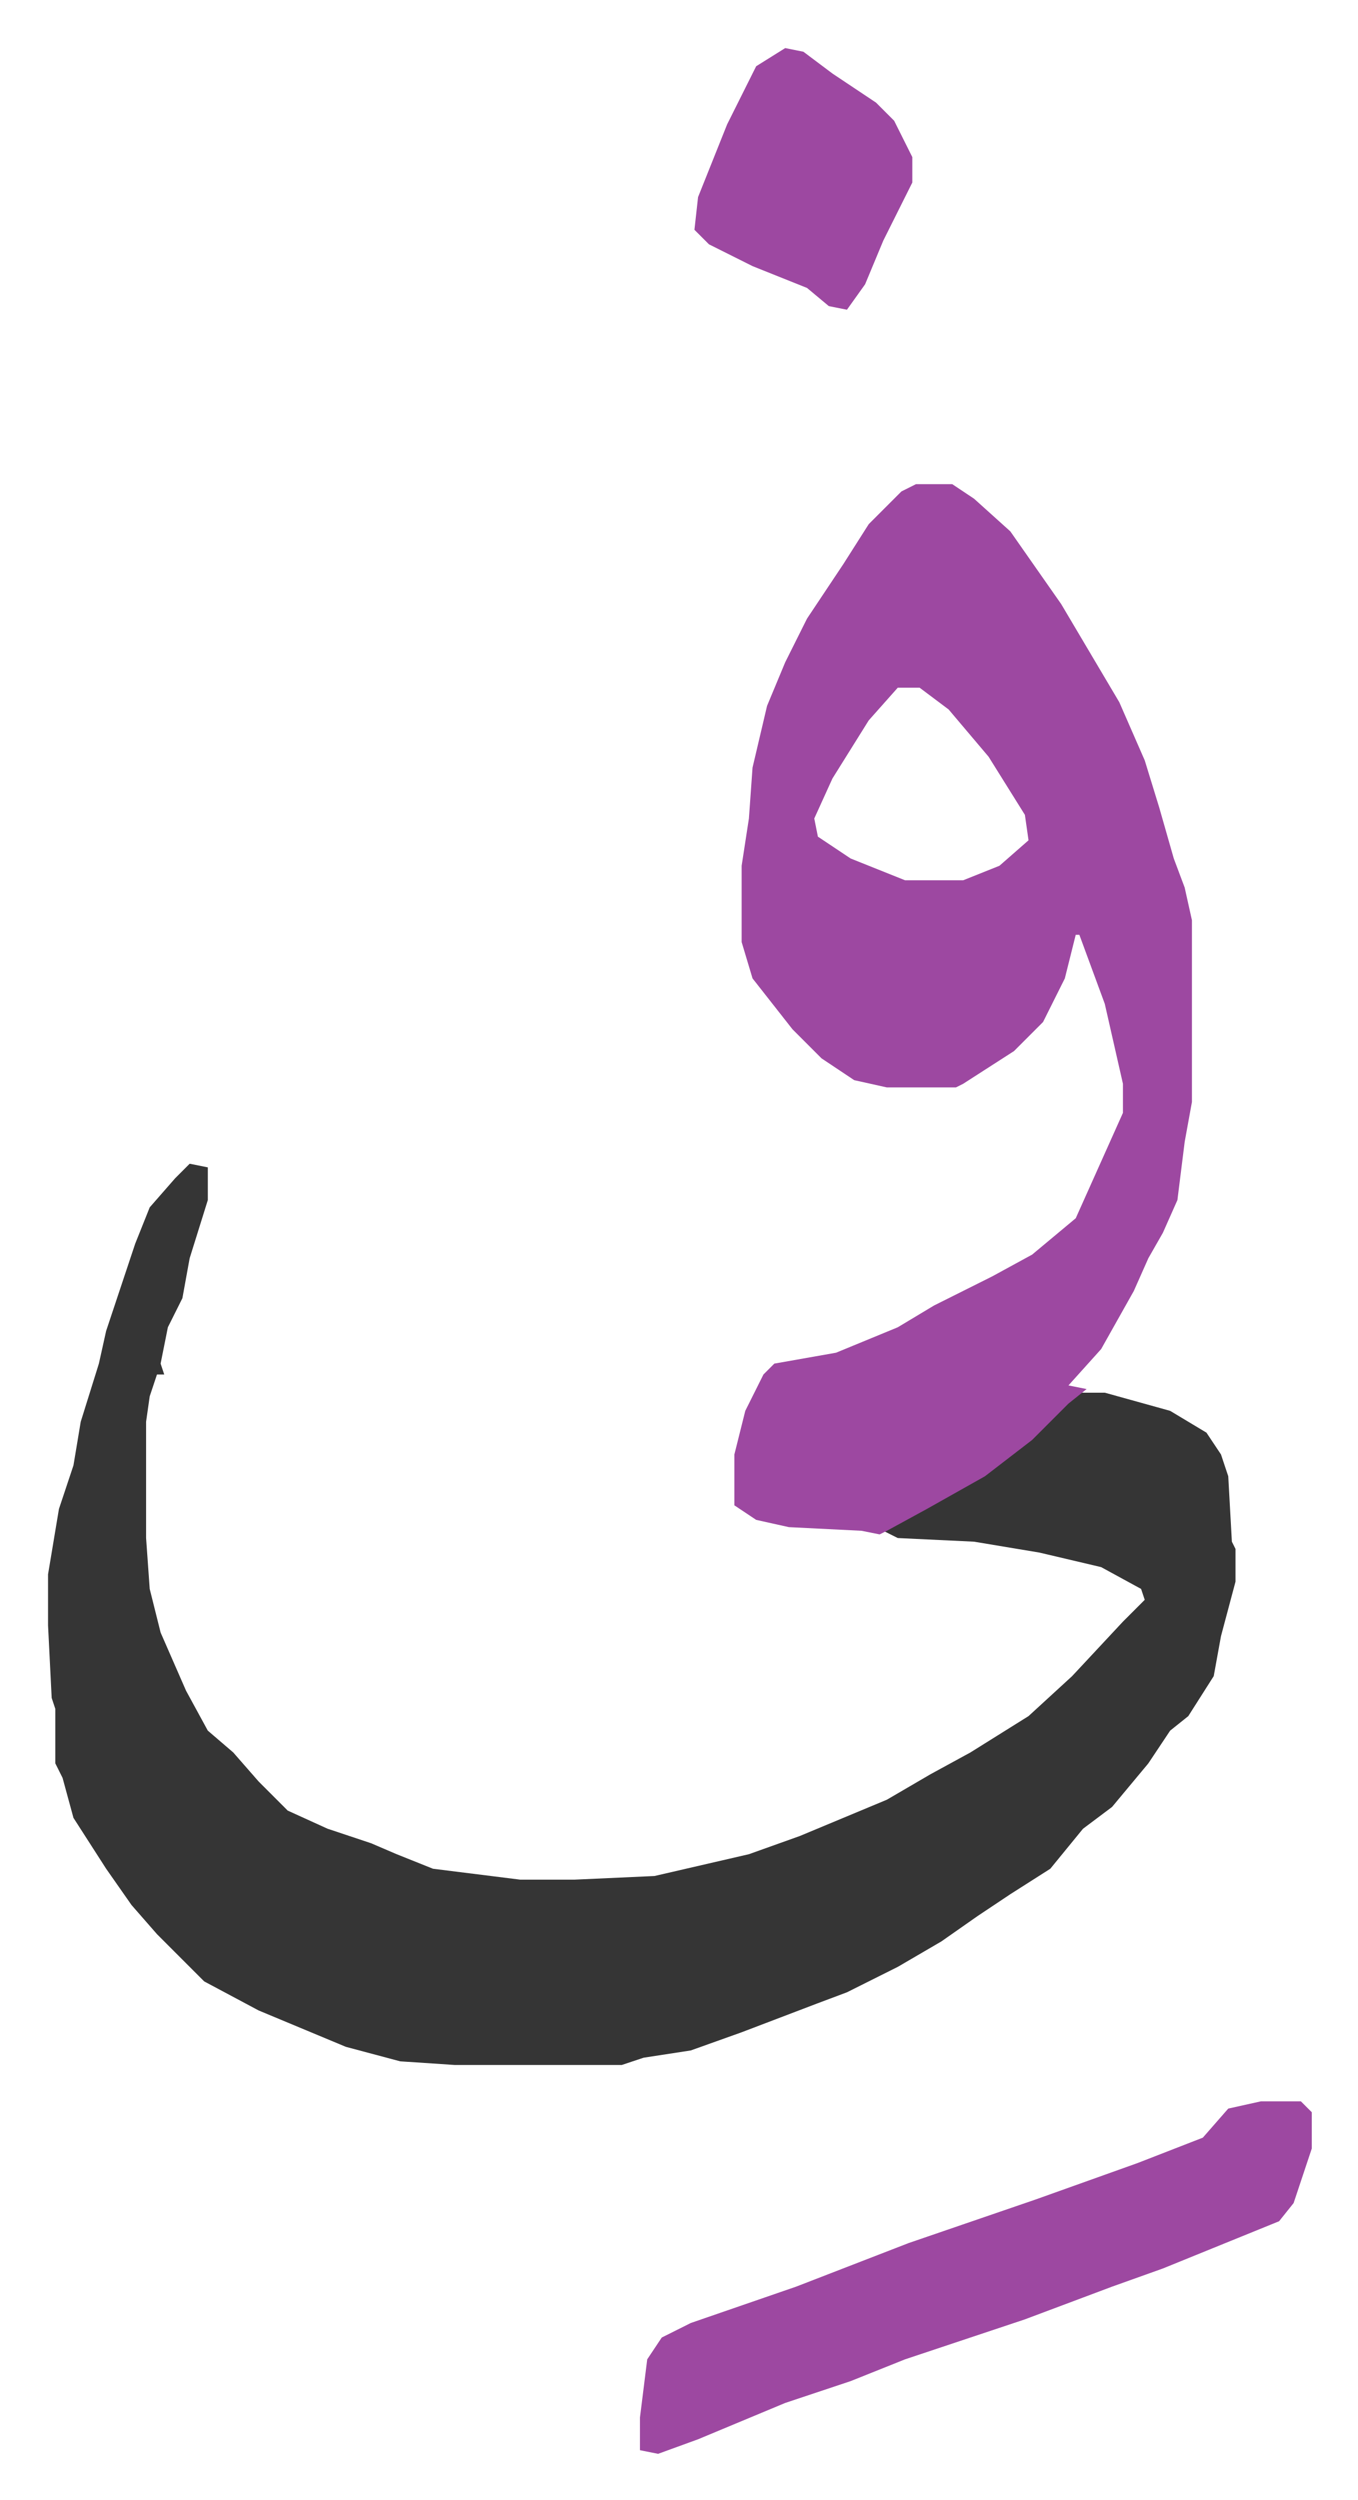
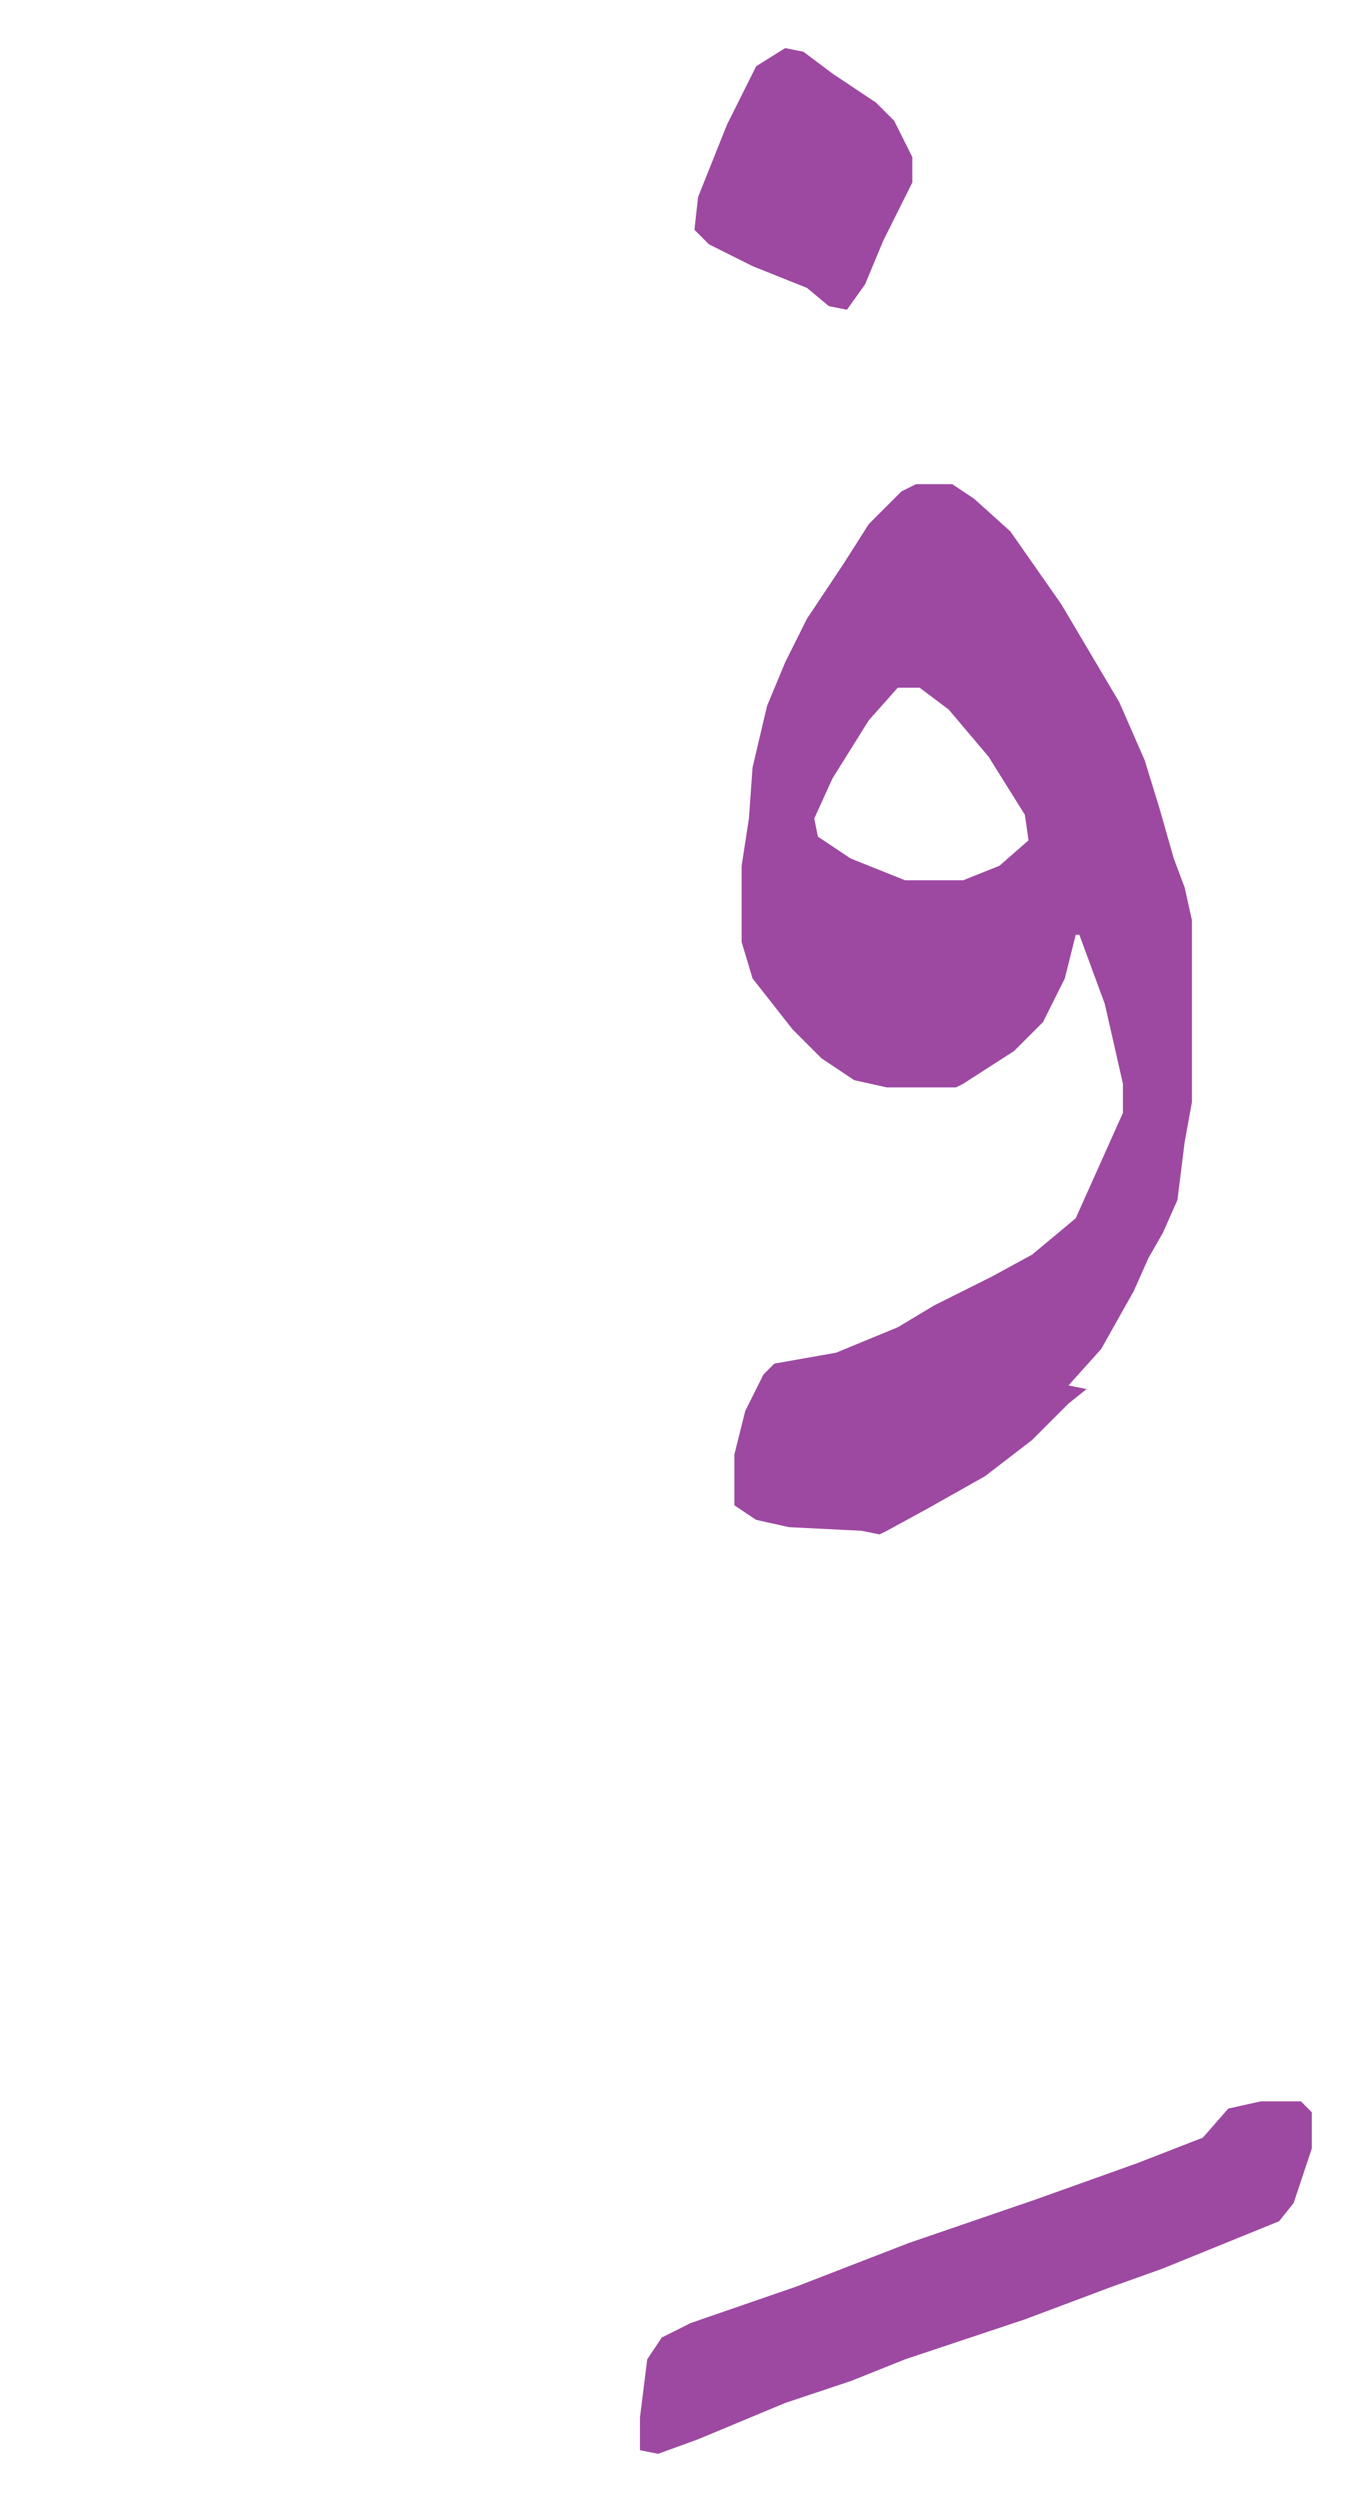
<svg xmlns="http://www.w3.org/2000/svg" role="img" viewBox="-13.23 475.77 373.96 687.96">
-   <path fill="#353535" id="rule_normal" d="M39 796l5 1v9l-5 16-2 11-4 8-2 10 1 3h-2l-2 6-1 7v32l1 14 3 12 7 16 6 11 7 6 7 8 8 8 11 5 12 4 7 3 10 4 24 3h15l22-1 26-6 14-5 24-10 12-7 11-6 16-10 12-11 14-15 6-6-1-3-11-6-17-4-18-3-21-1-4-2 4-3 21-11 12-9 12-11 4-4h8l18 5 10 6 4 6 2 6 1 18 1 2v9l-4 15-2 11-7 11-5 4-6 9-10 12-8 6-9 11-11 7-9 6-10 7-12 7-14 7-8 3-21 8-14 5-13 2-6 2h-46l-15-1-15-4-24-10-15-8-13-13-7-8-7-10-9-14-3-11-2-4v-15l-1-3-1-20v-14l3-18 4-12 2-12 5-16 2-9 8-24 4-10 7-8z" />
  <path fill="#9d48a1" id="rule_ikhfa" d="M239 609h10l6 4 10 9 14 20 16 27 7 16 4 13 4 14 3 8 2 9v50l-2 11-2 16-4 9-4 7-4 9-9 16-9 10 5 1-5 4-10 10-13 10-16 9-11 6-2 1-5-1-20-1-9-2-6-4v-14l3-12 5-10 3-3 17-3 17-7 10-6 16-8 11-6 12-10 13-29v-8l-5-22-7-19h-1l-3 12-6 12-8 8-14 9-2 1h-19l-9-2-9-6-8-8-11-14-3-10v-21l2-13 1-14 4-17 5-12 6-12 10-15 7-11 9-9zm-5 56l-8 9-10 16-5 11 1 5 9 6 15 6h16l10-4 8-7-1-7-10-16-11-13-8-6zm100 389h11l3 3v10l-5 15-4 5-32 13-14 5-8 3-16 6-33 11-15 6-18 6-24 10-11 4-5-1v-9l2-16 4-6 8-4 29-10 31-12 35-12 28-10 18-7 7-8zM203 489l5 1 8 6 12 8 5 5 5 10v7l-8 16-5 12-5 7-5-1-6-5-15-6-12-6-4-4 1-9 8-20 8-16z" />
</svg>